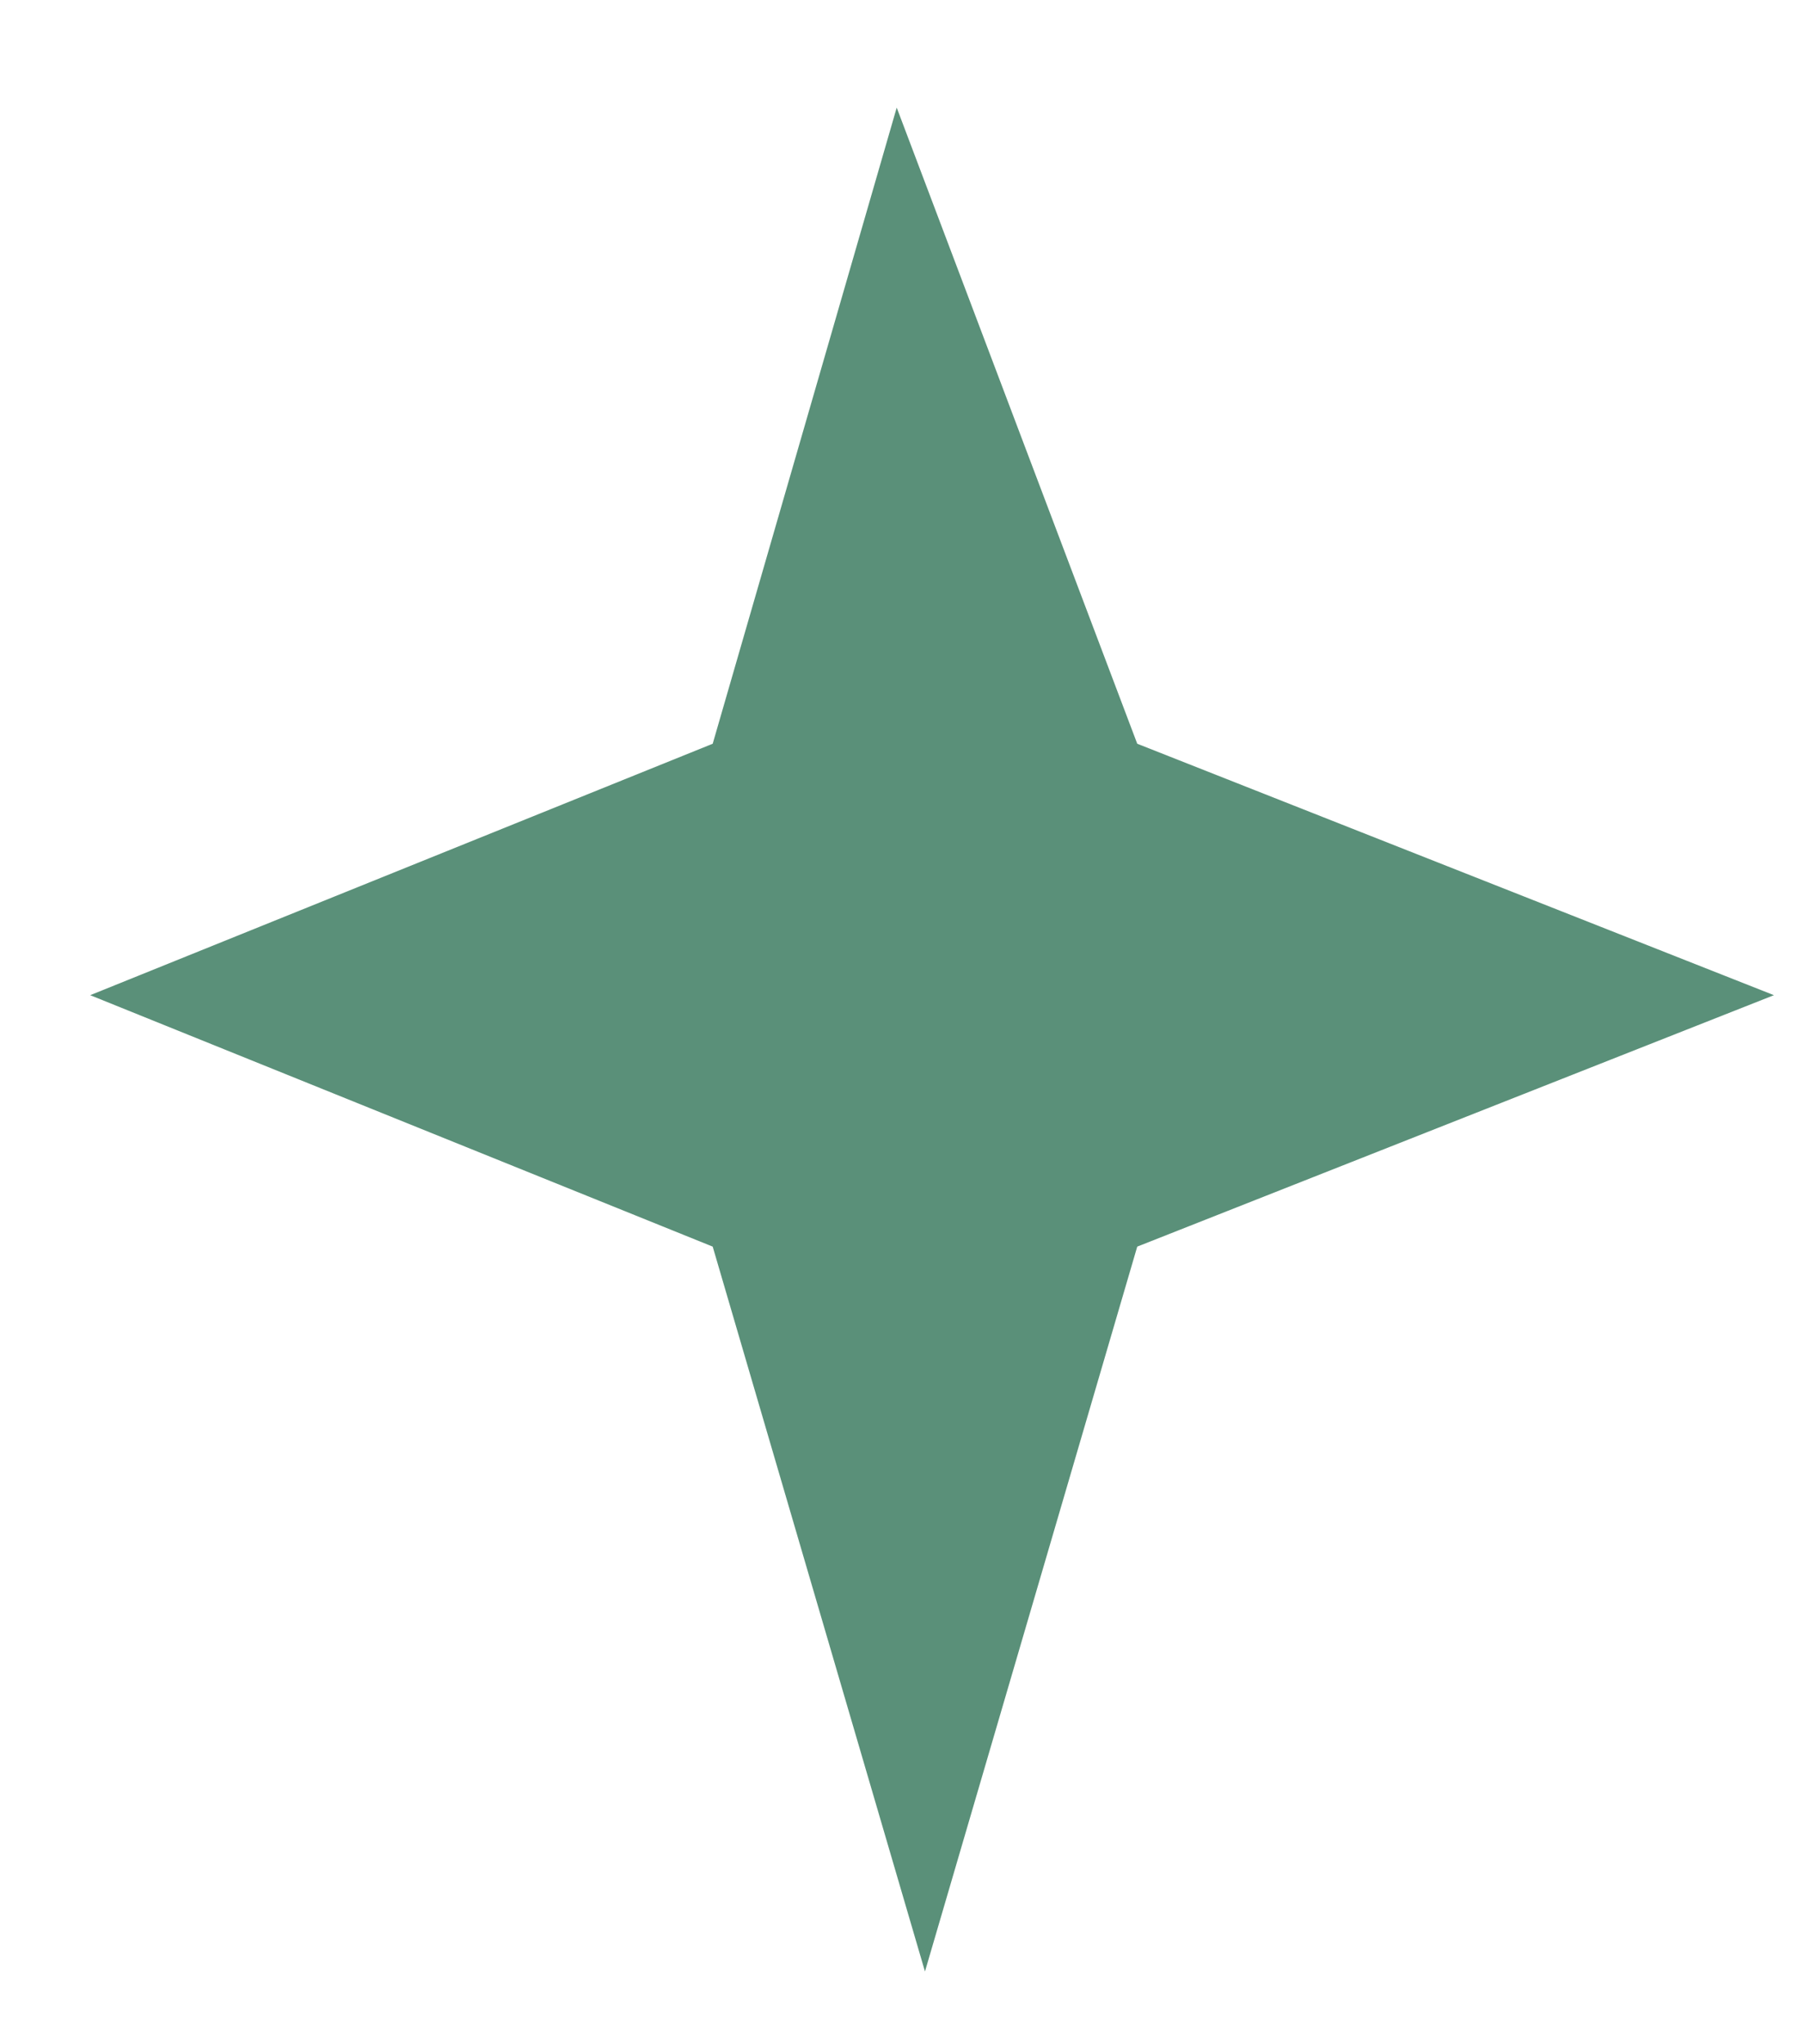
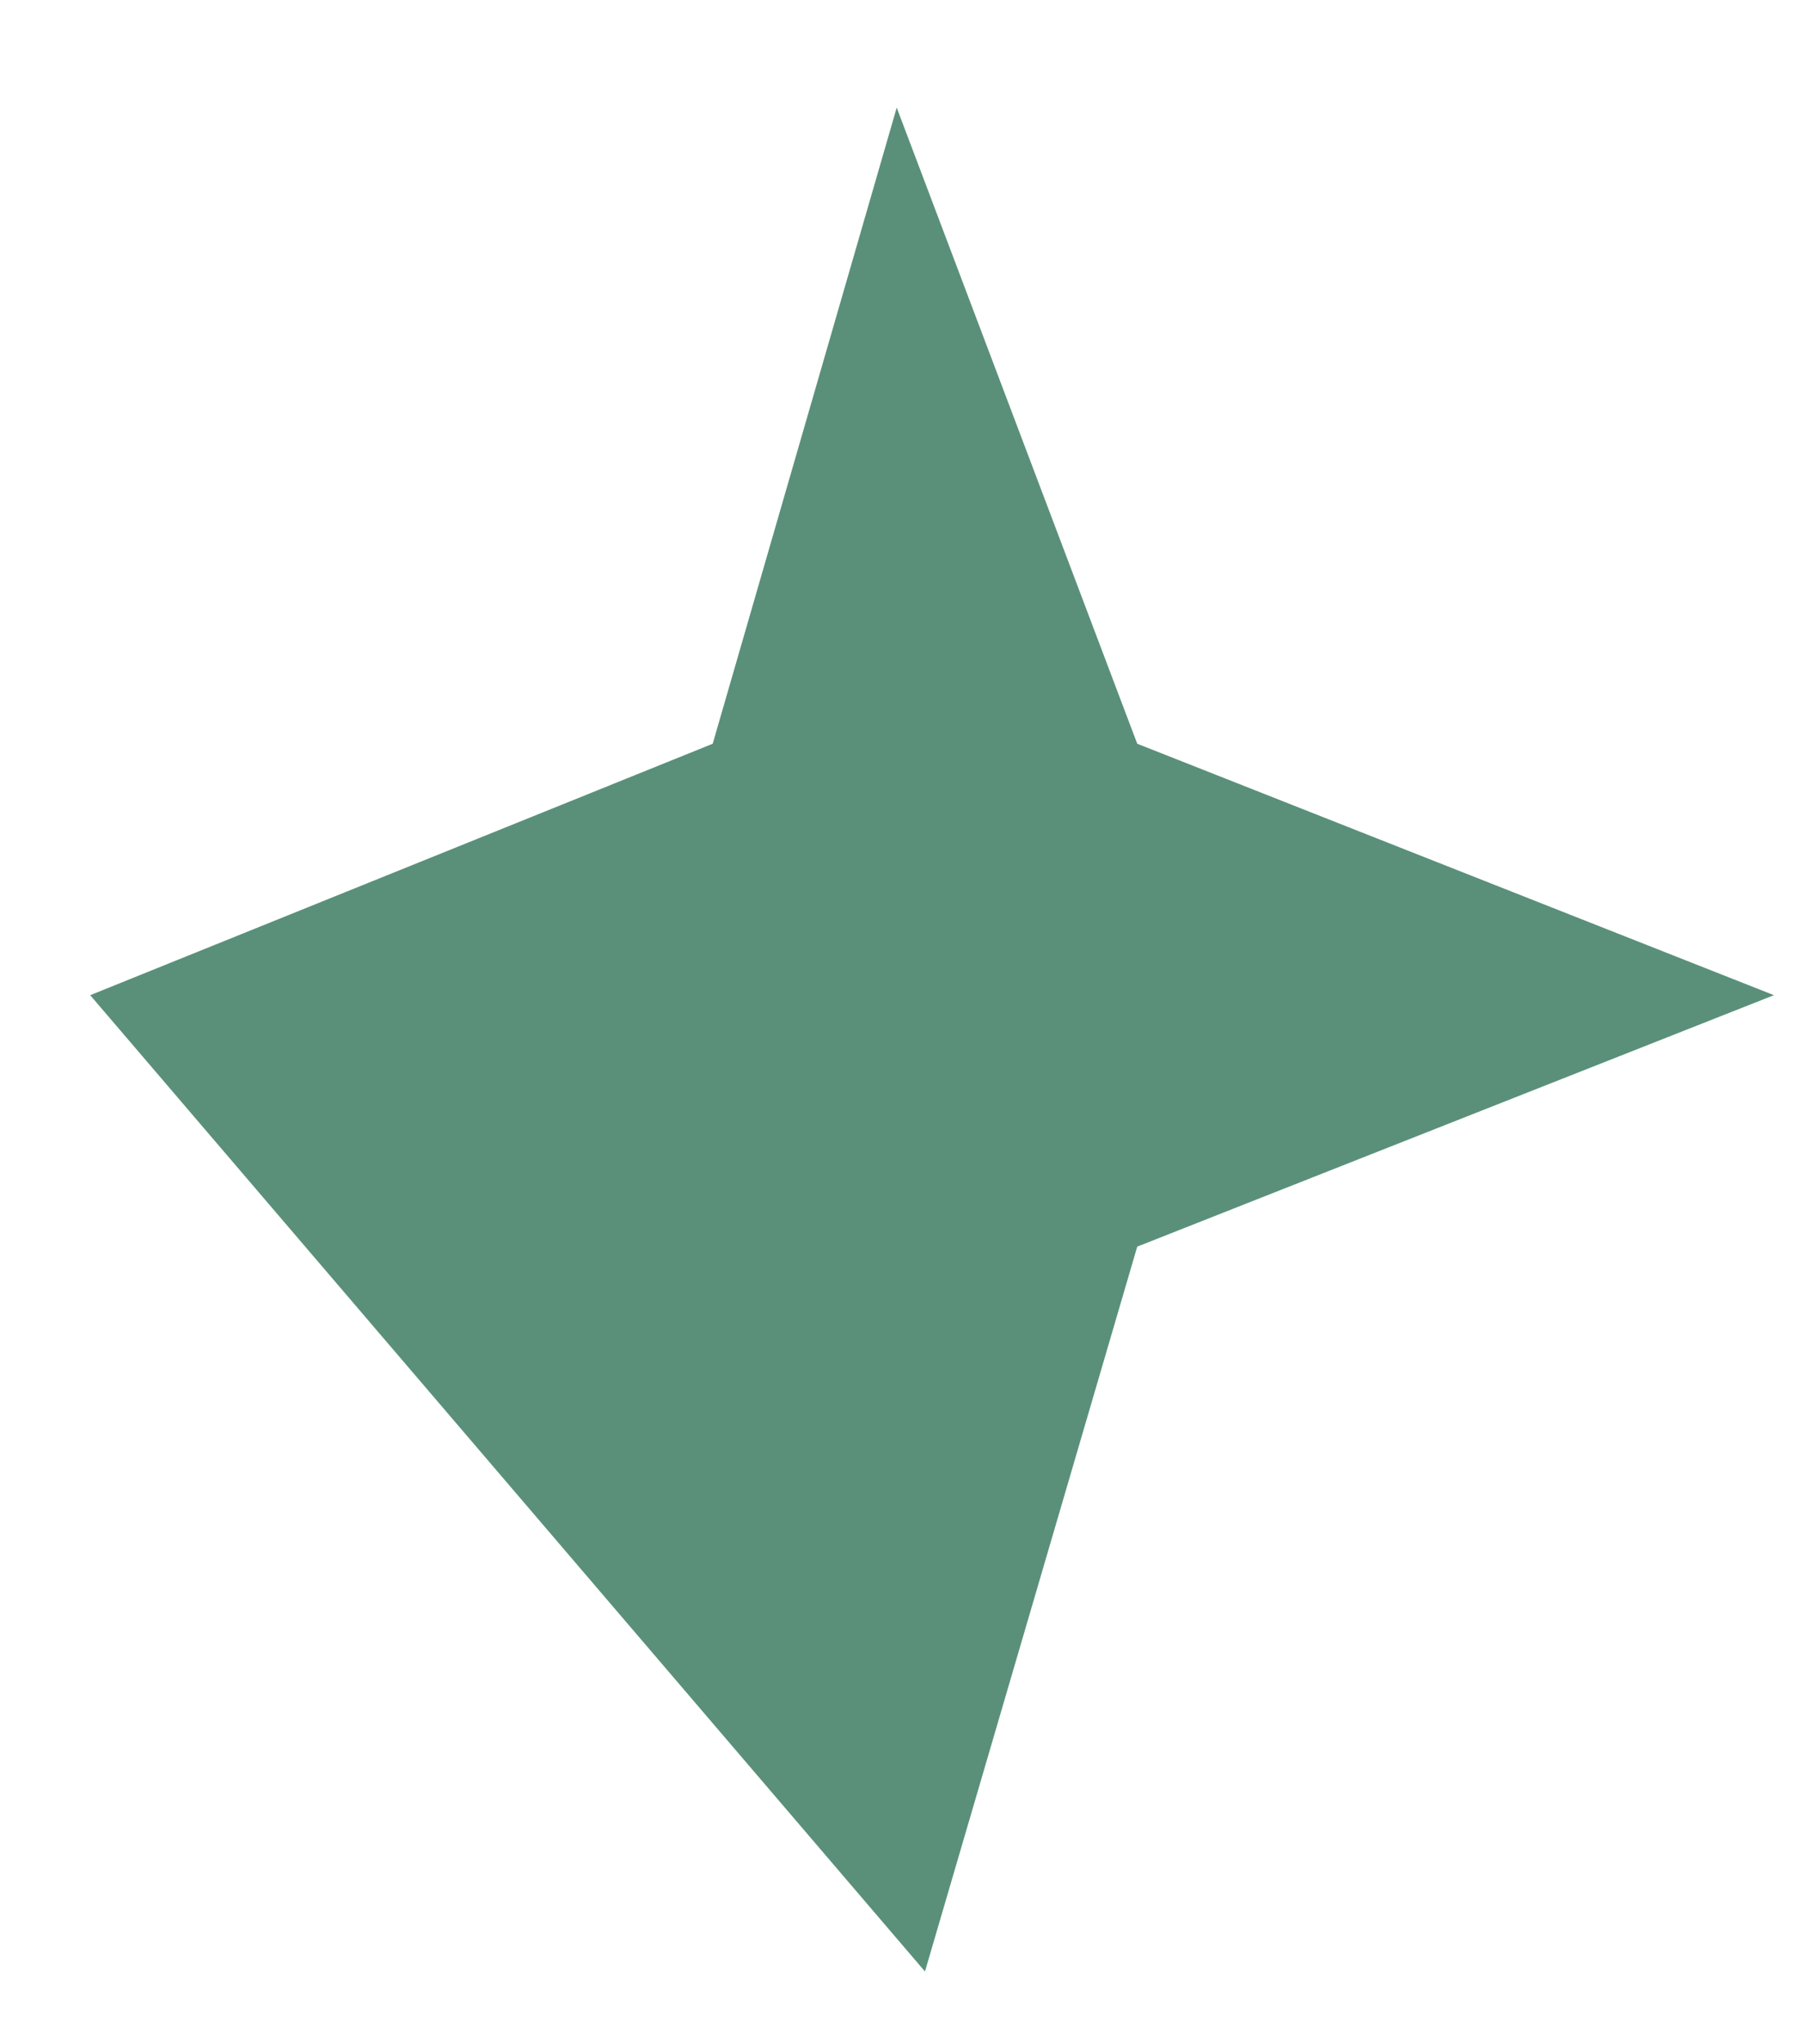
<svg xmlns="http://www.w3.org/2000/svg" width="15" height="17" viewBox="0 0 15 17" fill="none">
-   <path d="M5.926 6.185L7.456 0.895L9.456 6.185L14.75 8.276L9.456 10.367L7.691 16.395L5.926 10.367L0.75 8.276L5.926 6.185Z" fill="#5A9079" />
+   <path d="M5.926 6.185L7.456 0.895L9.456 6.185L14.75 8.276L9.456 10.367L7.691 16.395L0.75 8.276L5.926 6.185Z" fill="#5A9079" />
</svg>